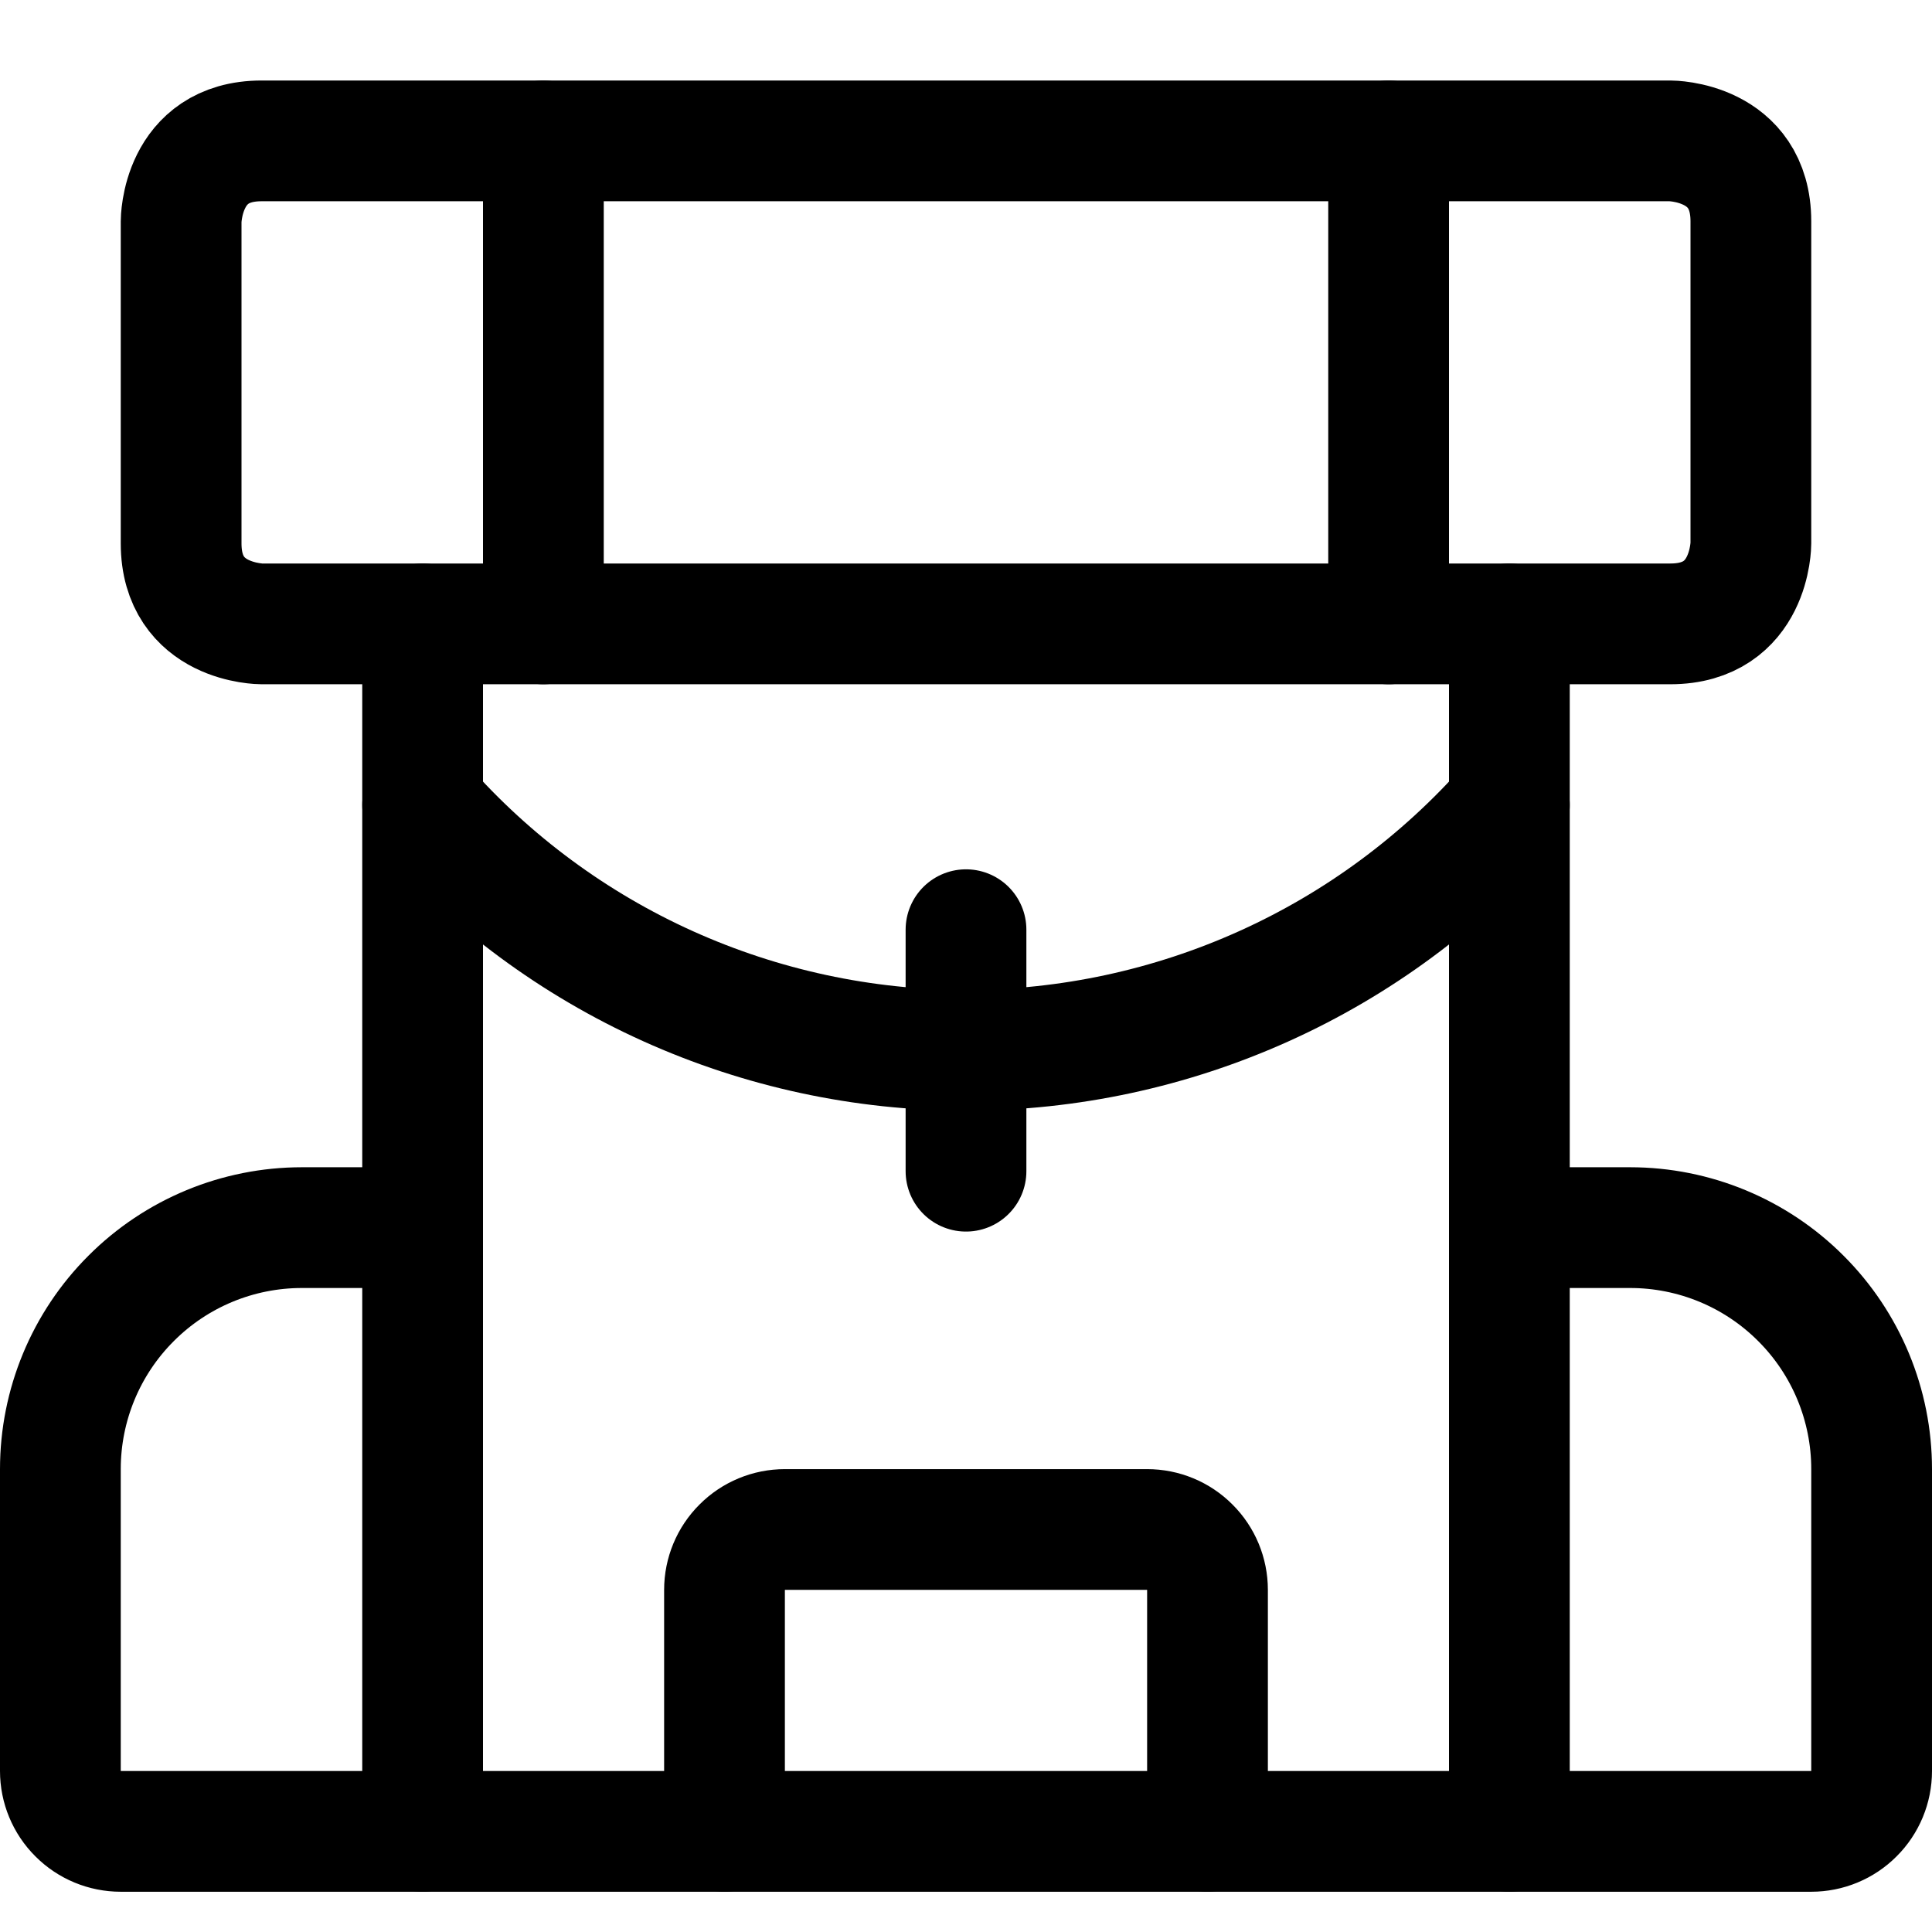
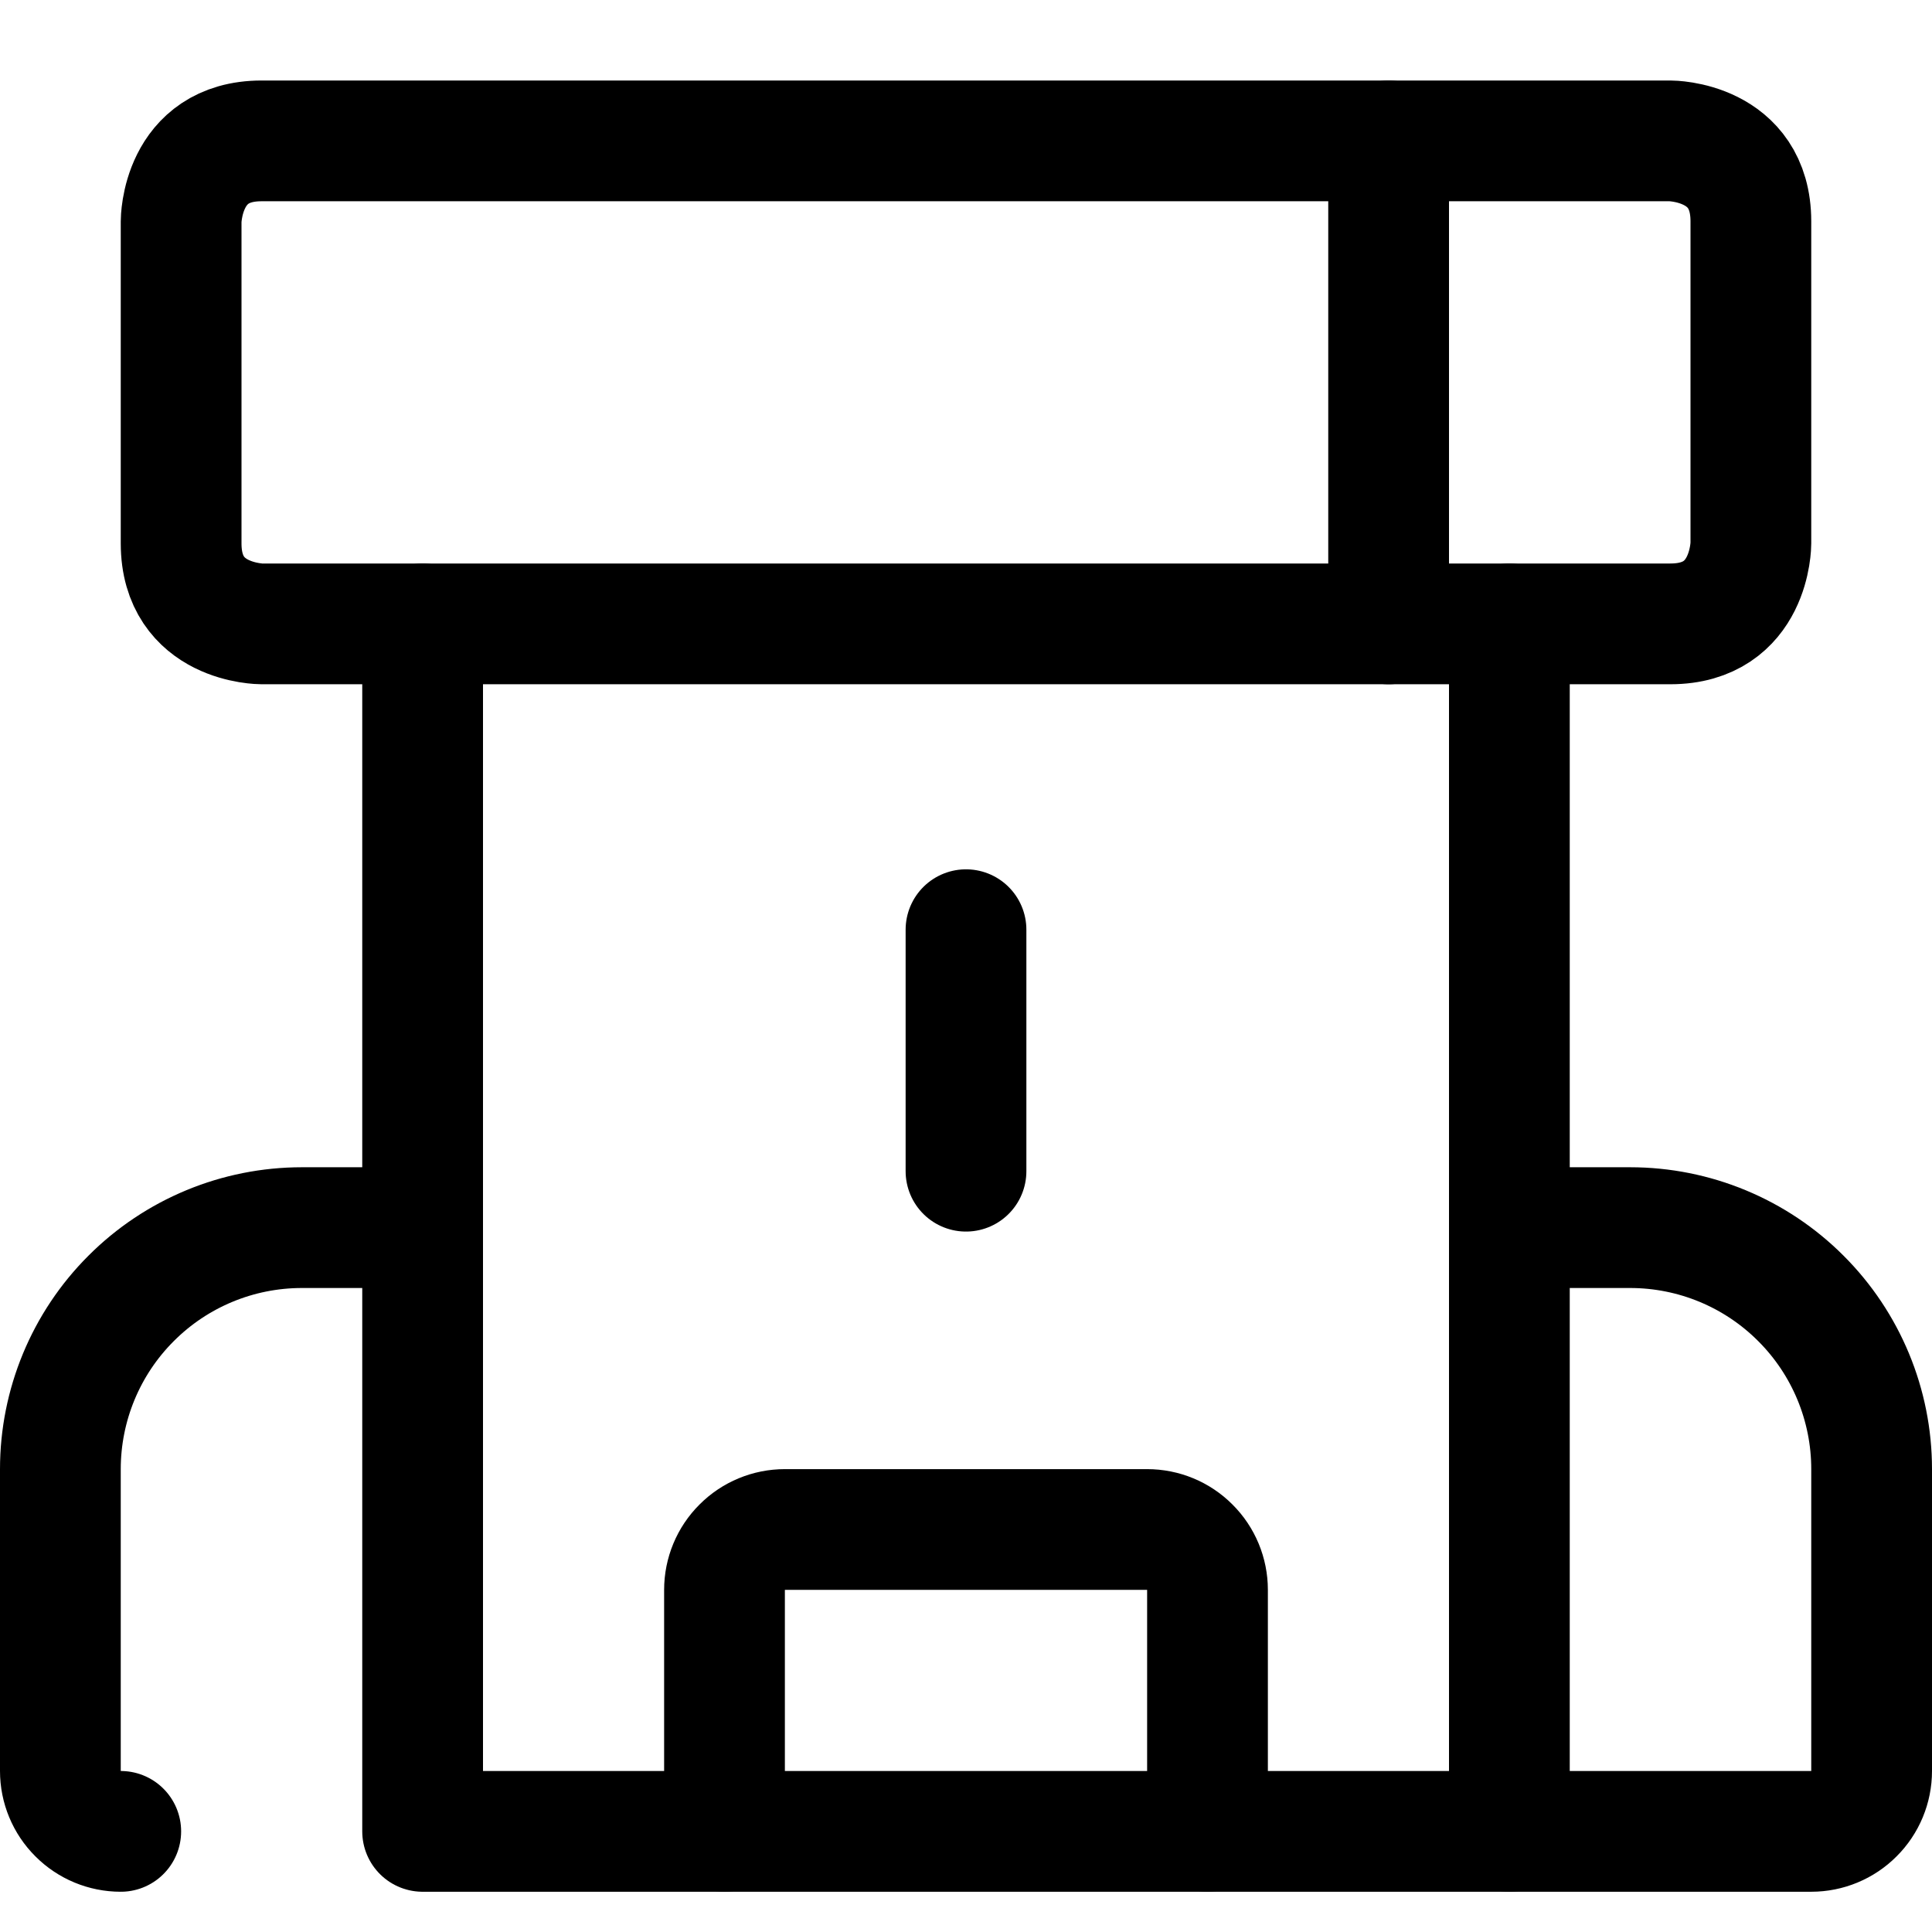
<svg xmlns="http://www.w3.org/2000/svg" fill="none" viewBox="0 0 24 24" height="24" width="24">
  <path stroke-linejoin="round" stroke-linecap="round" stroke-width="1.5" stroke="black" d="M18.75 7.75V22.75H5.25V7.75" />
  <path stroke-linejoin="round" stroke-linecap="round" stroke-width="1.5" stroke="black" d="M18.75 15.25H20.25C21.046 15.25 21.809 15.566 22.371 16.129C22.934 16.691 23.25 17.454 23.25 18.25V22C23.25 22.199 23.171 22.39 23.03 22.53C22.89 22.671 22.699 22.75 22.5 22.75H18.75" />
-   <path stroke-linejoin="round" stroke-linecap="round" stroke-width="1.5" stroke="black" d="M5.25 15.25H3.75C2.954 15.25 2.191 15.566 1.629 16.129C1.066 16.691 0.75 17.454 0.75 18.25V22C0.75 22.199 0.829 22.39 0.97 22.53C1.11 22.671 1.301 22.75 1.5 22.75H5.25" />
+   <path stroke-linejoin="round" stroke-linecap="round" stroke-width="1.5" stroke="black" d="M5.25 15.25H3.75C2.954 15.25 2.191 15.566 1.629 16.129C1.066 16.691 0.75 17.454 0.75 18.25V22C0.75 22.199 0.829 22.39 0.97 22.53C1.11 22.671 1.301 22.75 1.5 22.75" />
  <path stroke-linejoin="round" stroke-linecap="round" stroke-width="1.5" stroke="black" d="M3.25 1.75H20.75C20.75 1.75 21.75 1.75 21.75 2.75V6.75C21.75 6.75 21.75 7.75 20.75 7.75H3.25C3.25 7.75 2.25 7.75 2.25 6.75V2.75C2.25 2.75 2.25 1.75 3.25 1.75Z" />
-   <path stroke-linejoin="round" stroke-linecap="round" stroke-width="1.5" stroke="black" d="M18.75 10C17.905 10.958 16.867 11.725 15.703 12.25C14.539 12.775 13.277 13.047 12 13.047C10.723 13.047 9.461 12.775 8.297 12.25C7.133 11.725 6.095 10.958 5.25 10" />
  <path stroke-linejoin="round" stroke-linecap="round" stroke-width="1.5" stroke="black" d="M12 11.549V14.549" />
-   <path stroke-linejoin="round" stroke-linecap="round" stroke-width="1.5" stroke="black" d="M6.75 1.75V7.75" />
  <path stroke-linejoin="round" stroke-linecap="round" stroke-width="1.5" stroke="black" d="M17.25 1.75V7.75" />
  <path stroke-linejoin="round" stroke-linecap="round" stroke-width="1.5" stroke="black" d="M9 22.75V19.75C9 19.551 9.079 19.36 9.22 19.22C9.36 19.079 9.551 19 9.75 19H14.25C14.449 19 14.64 19.079 14.78 19.22C14.921 19.36 15 19.551 15 19.75V22.75" />
</svg>